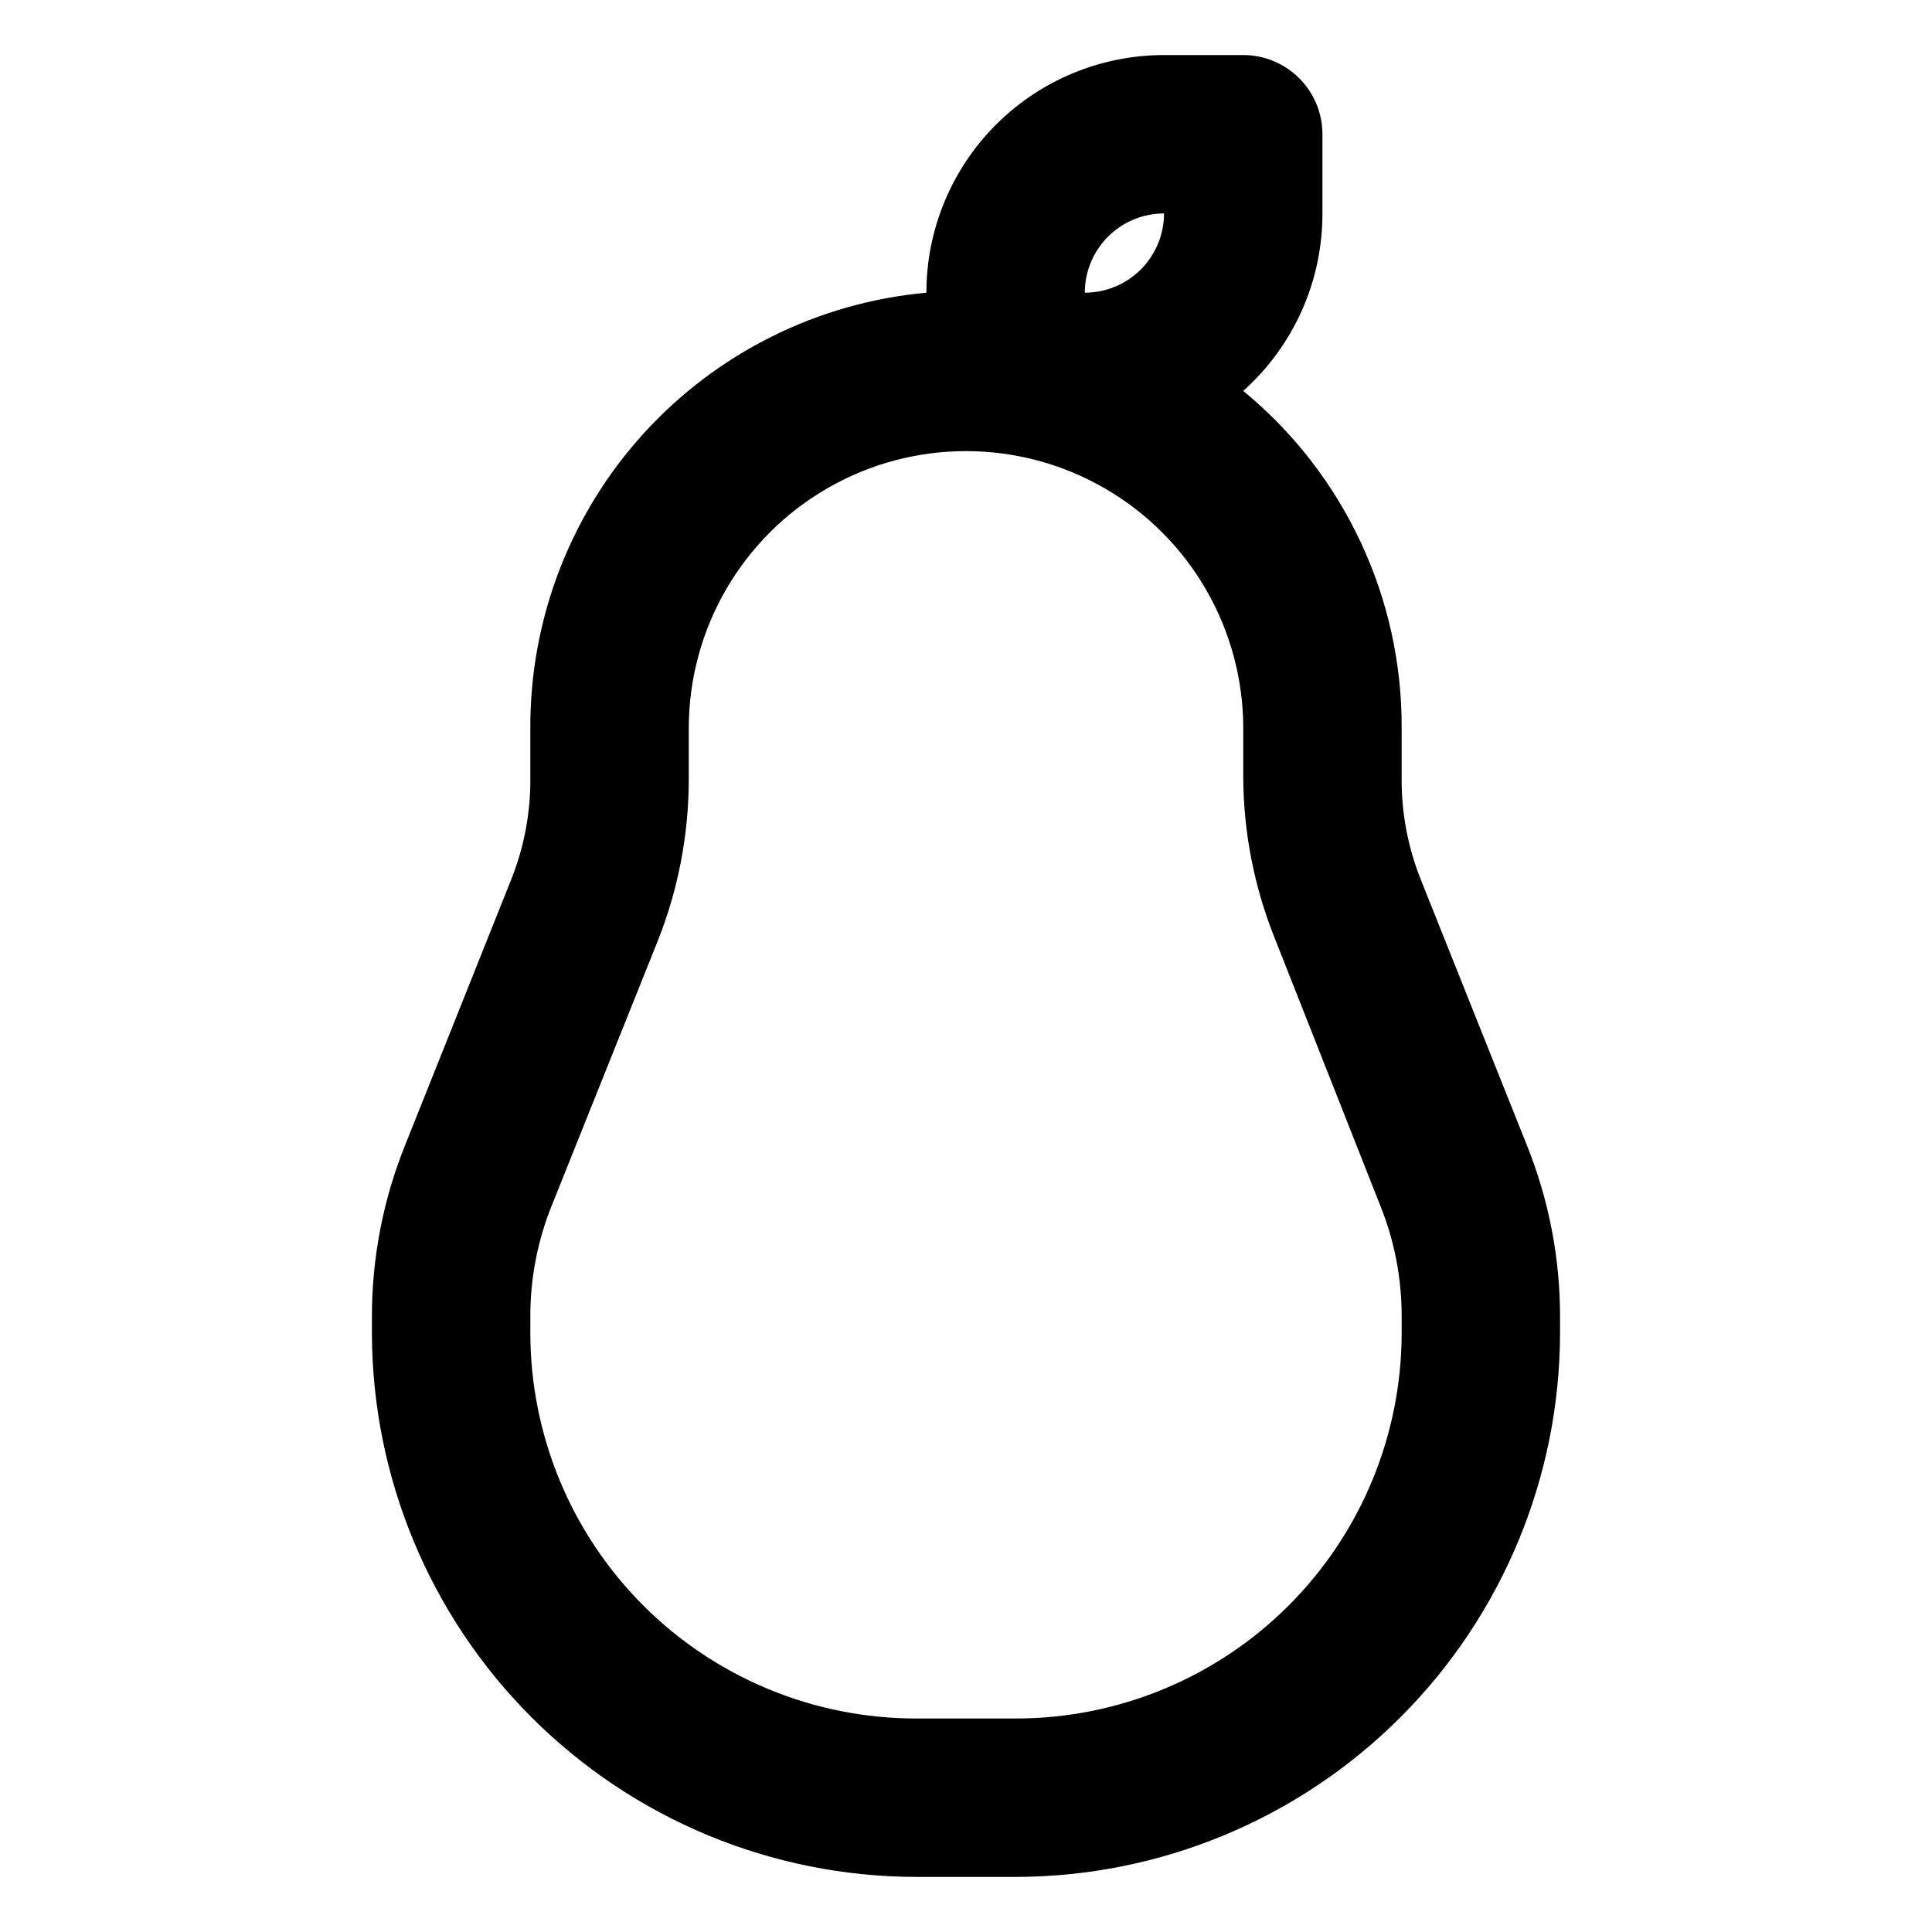
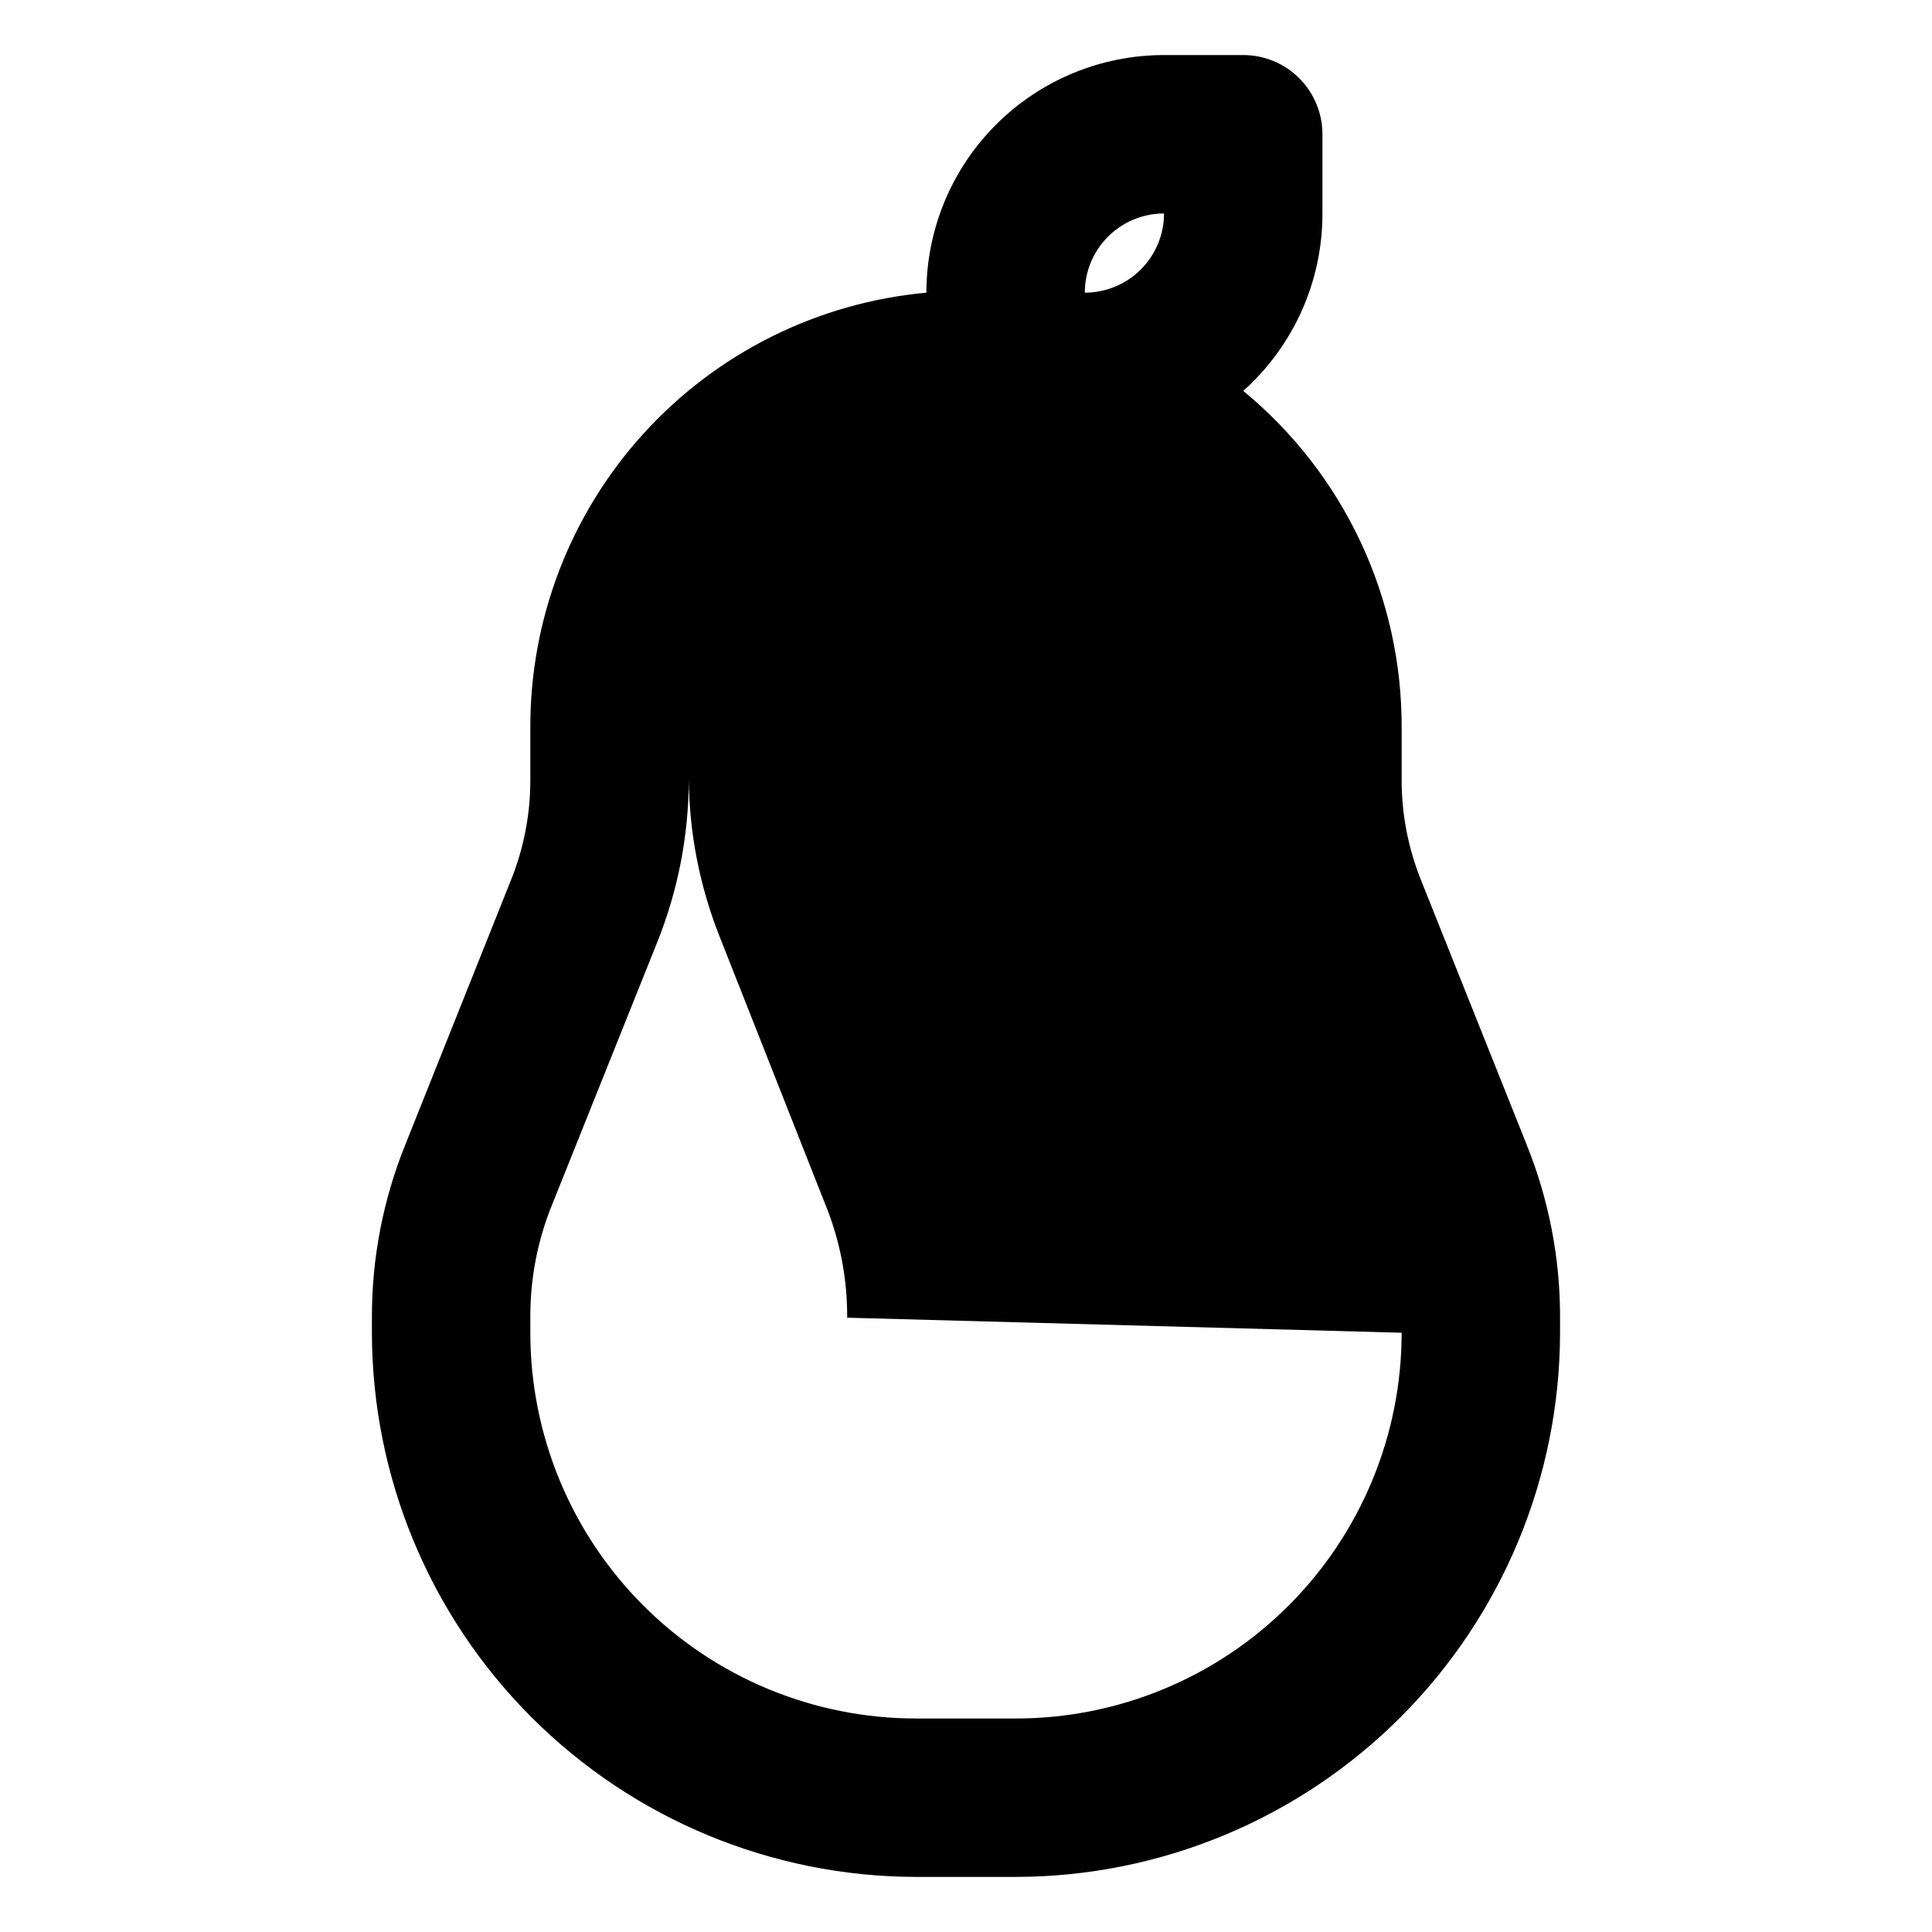
<svg xmlns="http://www.w3.org/2000/svg" fill="#000000" width="800px" height="800px" version="1.1" viewBox="144 144 512 512">
-   <path d="m548.62 447.44-27.918-69.902v-0.004c-3.531-8.66-5.316-17.934-5.25-27.289v-13.223c0.172-34.609-15.25-67.449-41.98-89.426 13.375-11.969 21.012-29.074 20.988-47.023v-20.992c0-5.566-2.211-10.906-6.148-14.844-3.934-3.938-9.273-6.148-14.84-6.148h-20.992c-16.703 0-32.723 6.637-44.531 18.445-11.812 11.809-18.445 27.828-18.445 44.531-28.77 2.625-55.508 15.938-74.938 37.312-19.43 21.375-30.145 49.258-30.023 78.145v13.227-0.004c0.066 9.355-1.719 18.629-5.25 27.289l-27.918 69.906c-5.863 14.543-8.859 30.082-8.816 45.762v3.988c0.055 38.23 15.266 74.883 42.301 101.91 27.035 27.035 63.684 42.246 101.91 42.301h26.449c38.23-0.055 74.883-15.266 101.91-42.301 27.035-27.031 42.246-63.684 42.301-101.91v-3.988c0.043-15.68-2.953-31.219-8.816-45.762zm-96.141-246.87c0 5.566-2.215 10.906-6.148 14.844-3.938 3.938-9.277 6.148-14.844 6.148 0-5.566 2.211-10.906 6.148-14.844 3.934-3.938 9.273-6.148 14.844-6.148zm62.977 296.62h-0.004c0 27.113-10.77 53.117-29.941 72.289s-45.176 29.941-72.289 29.941h-26.449c-27.113 0-53.117-10.77-72.289-29.941s-29.941-45.176-29.941-72.289v-3.988c-0.062-10.367 1.938-20.641 5.879-30.227l27.918-69.695c5.305-13.367 8.082-27.602 8.188-41.984v-14.273c0-26.25 14.004-50.504 36.734-63.629 22.734-13.125 50.742-13.125 73.473 0 22.734 13.125 36.738 37.379 36.738 63.629v13.227-0.004c0.102 14.383 2.879 28.617 8.184 41.984l27.922 70.746c3.941 9.586 5.938 19.859 5.875 30.227z" />
+   <path d="m548.62 447.44-27.918-69.902v-0.004c-3.531-8.66-5.316-17.934-5.25-27.289v-13.223c0.172-34.609-15.25-67.449-41.98-89.426 13.375-11.969 21.012-29.074 20.988-47.023v-20.992c0-5.566-2.211-10.906-6.148-14.844-3.934-3.938-9.273-6.148-14.84-6.148h-20.992c-16.703 0-32.723 6.637-44.531 18.445-11.812 11.809-18.445 27.828-18.445 44.531-28.77 2.625-55.508 15.938-74.938 37.312-19.43 21.375-30.145 49.258-30.023 78.145v13.227-0.004c0.066 9.355-1.719 18.629-5.25 27.289l-27.918 69.906c-5.863 14.543-8.859 30.082-8.816 45.762v3.988c0.055 38.23 15.266 74.883 42.301 101.91 27.035 27.035 63.684 42.246 101.91 42.301h26.449c38.23-0.055 74.883-15.266 101.91-42.301 27.035-27.031 42.246-63.684 42.301-101.91v-3.988c0.043-15.68-2.953-31.219-8.816-45.762zm-96.141-246.87c0 5.566-2.215 10.906-6.148 14.844-3.938 3.938-9.277 6.148-14.844 6.148 0-5.566 2.211-10.906 6.148-14.844 3.934-3.938 9.273-6.148 14.844-6.148zm62.977 296.62h-0.004c0 27.113-10.77 53.117-29.941 72.289s-45.176 29.941-72.289 29.941h-26.449c-27.113 0-53.117-10.77-72.289-29.941s-29.941-45.176-29.941-72.289v-3.988c-0.062-10.367 1.938-20.641 5.879-30.227l27.918-69.695c5.305-13.367 8.082-27.602 8.188-41.984v-14.273v13.227-0.004c0.102 14.383 2.879 28.617 8.184 41.984l27.922 70.746c3.941 9.586 5.938 19.859 5.875 30.227z" />
</svg>